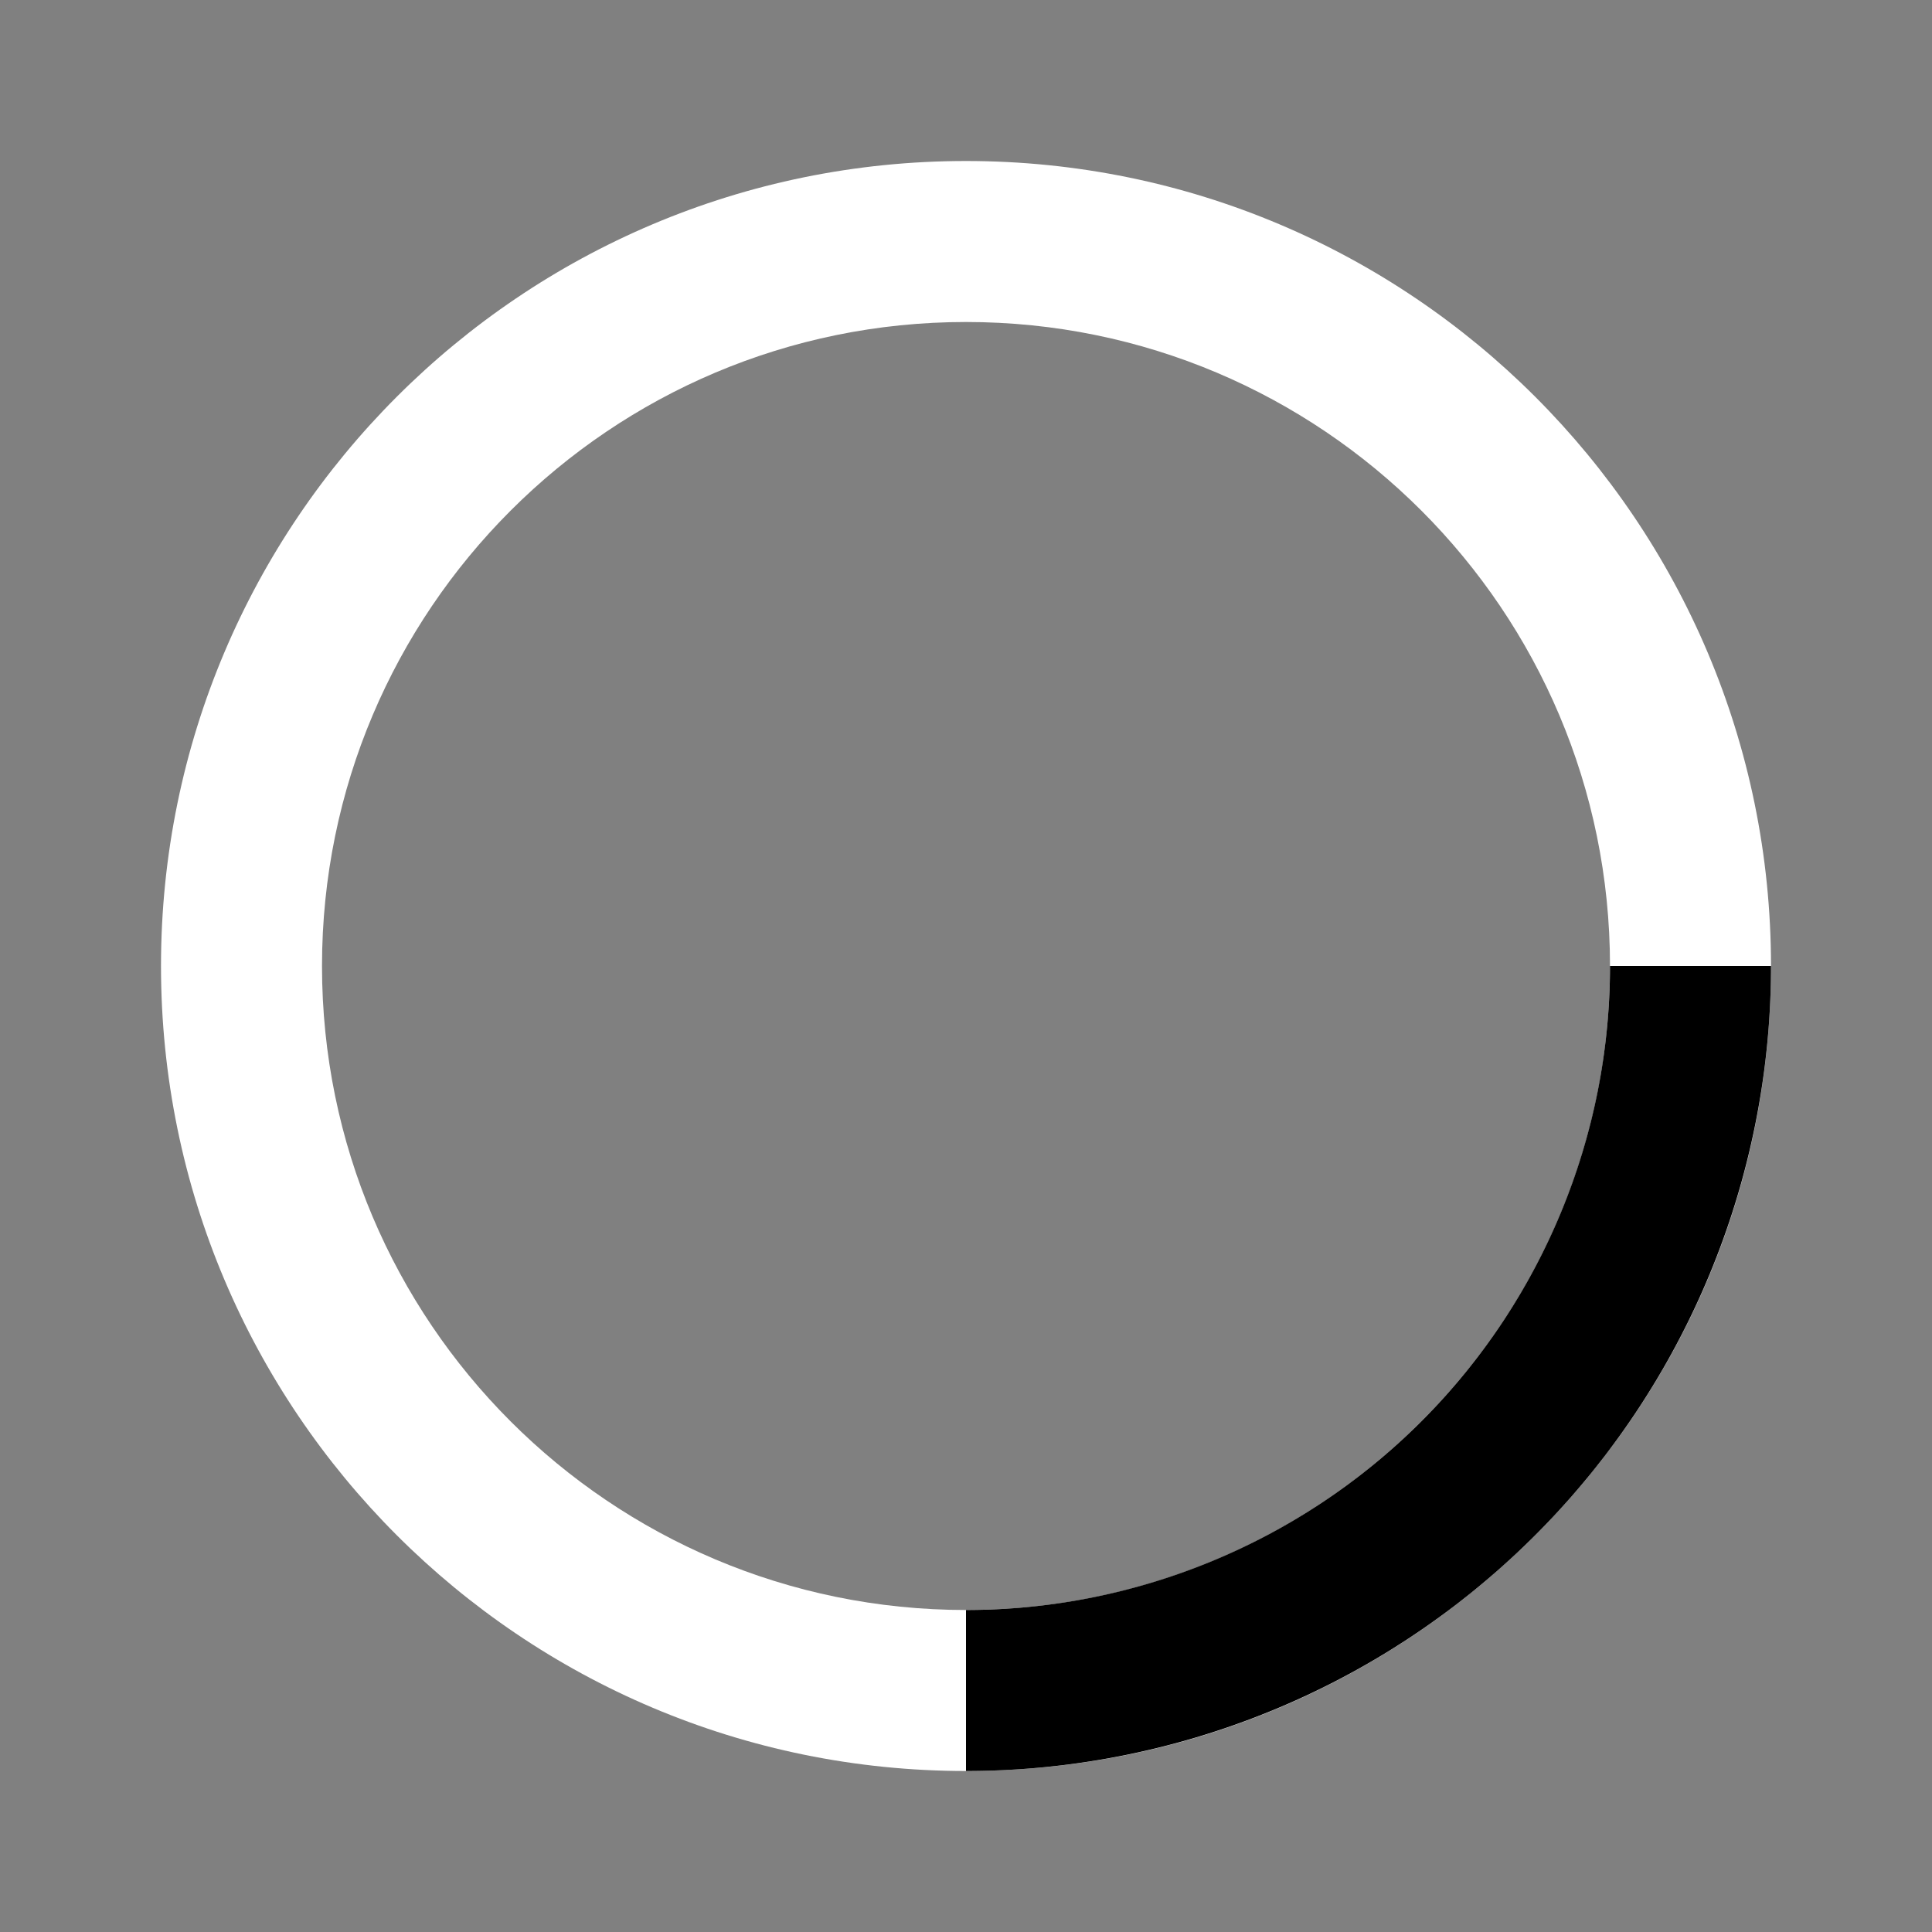
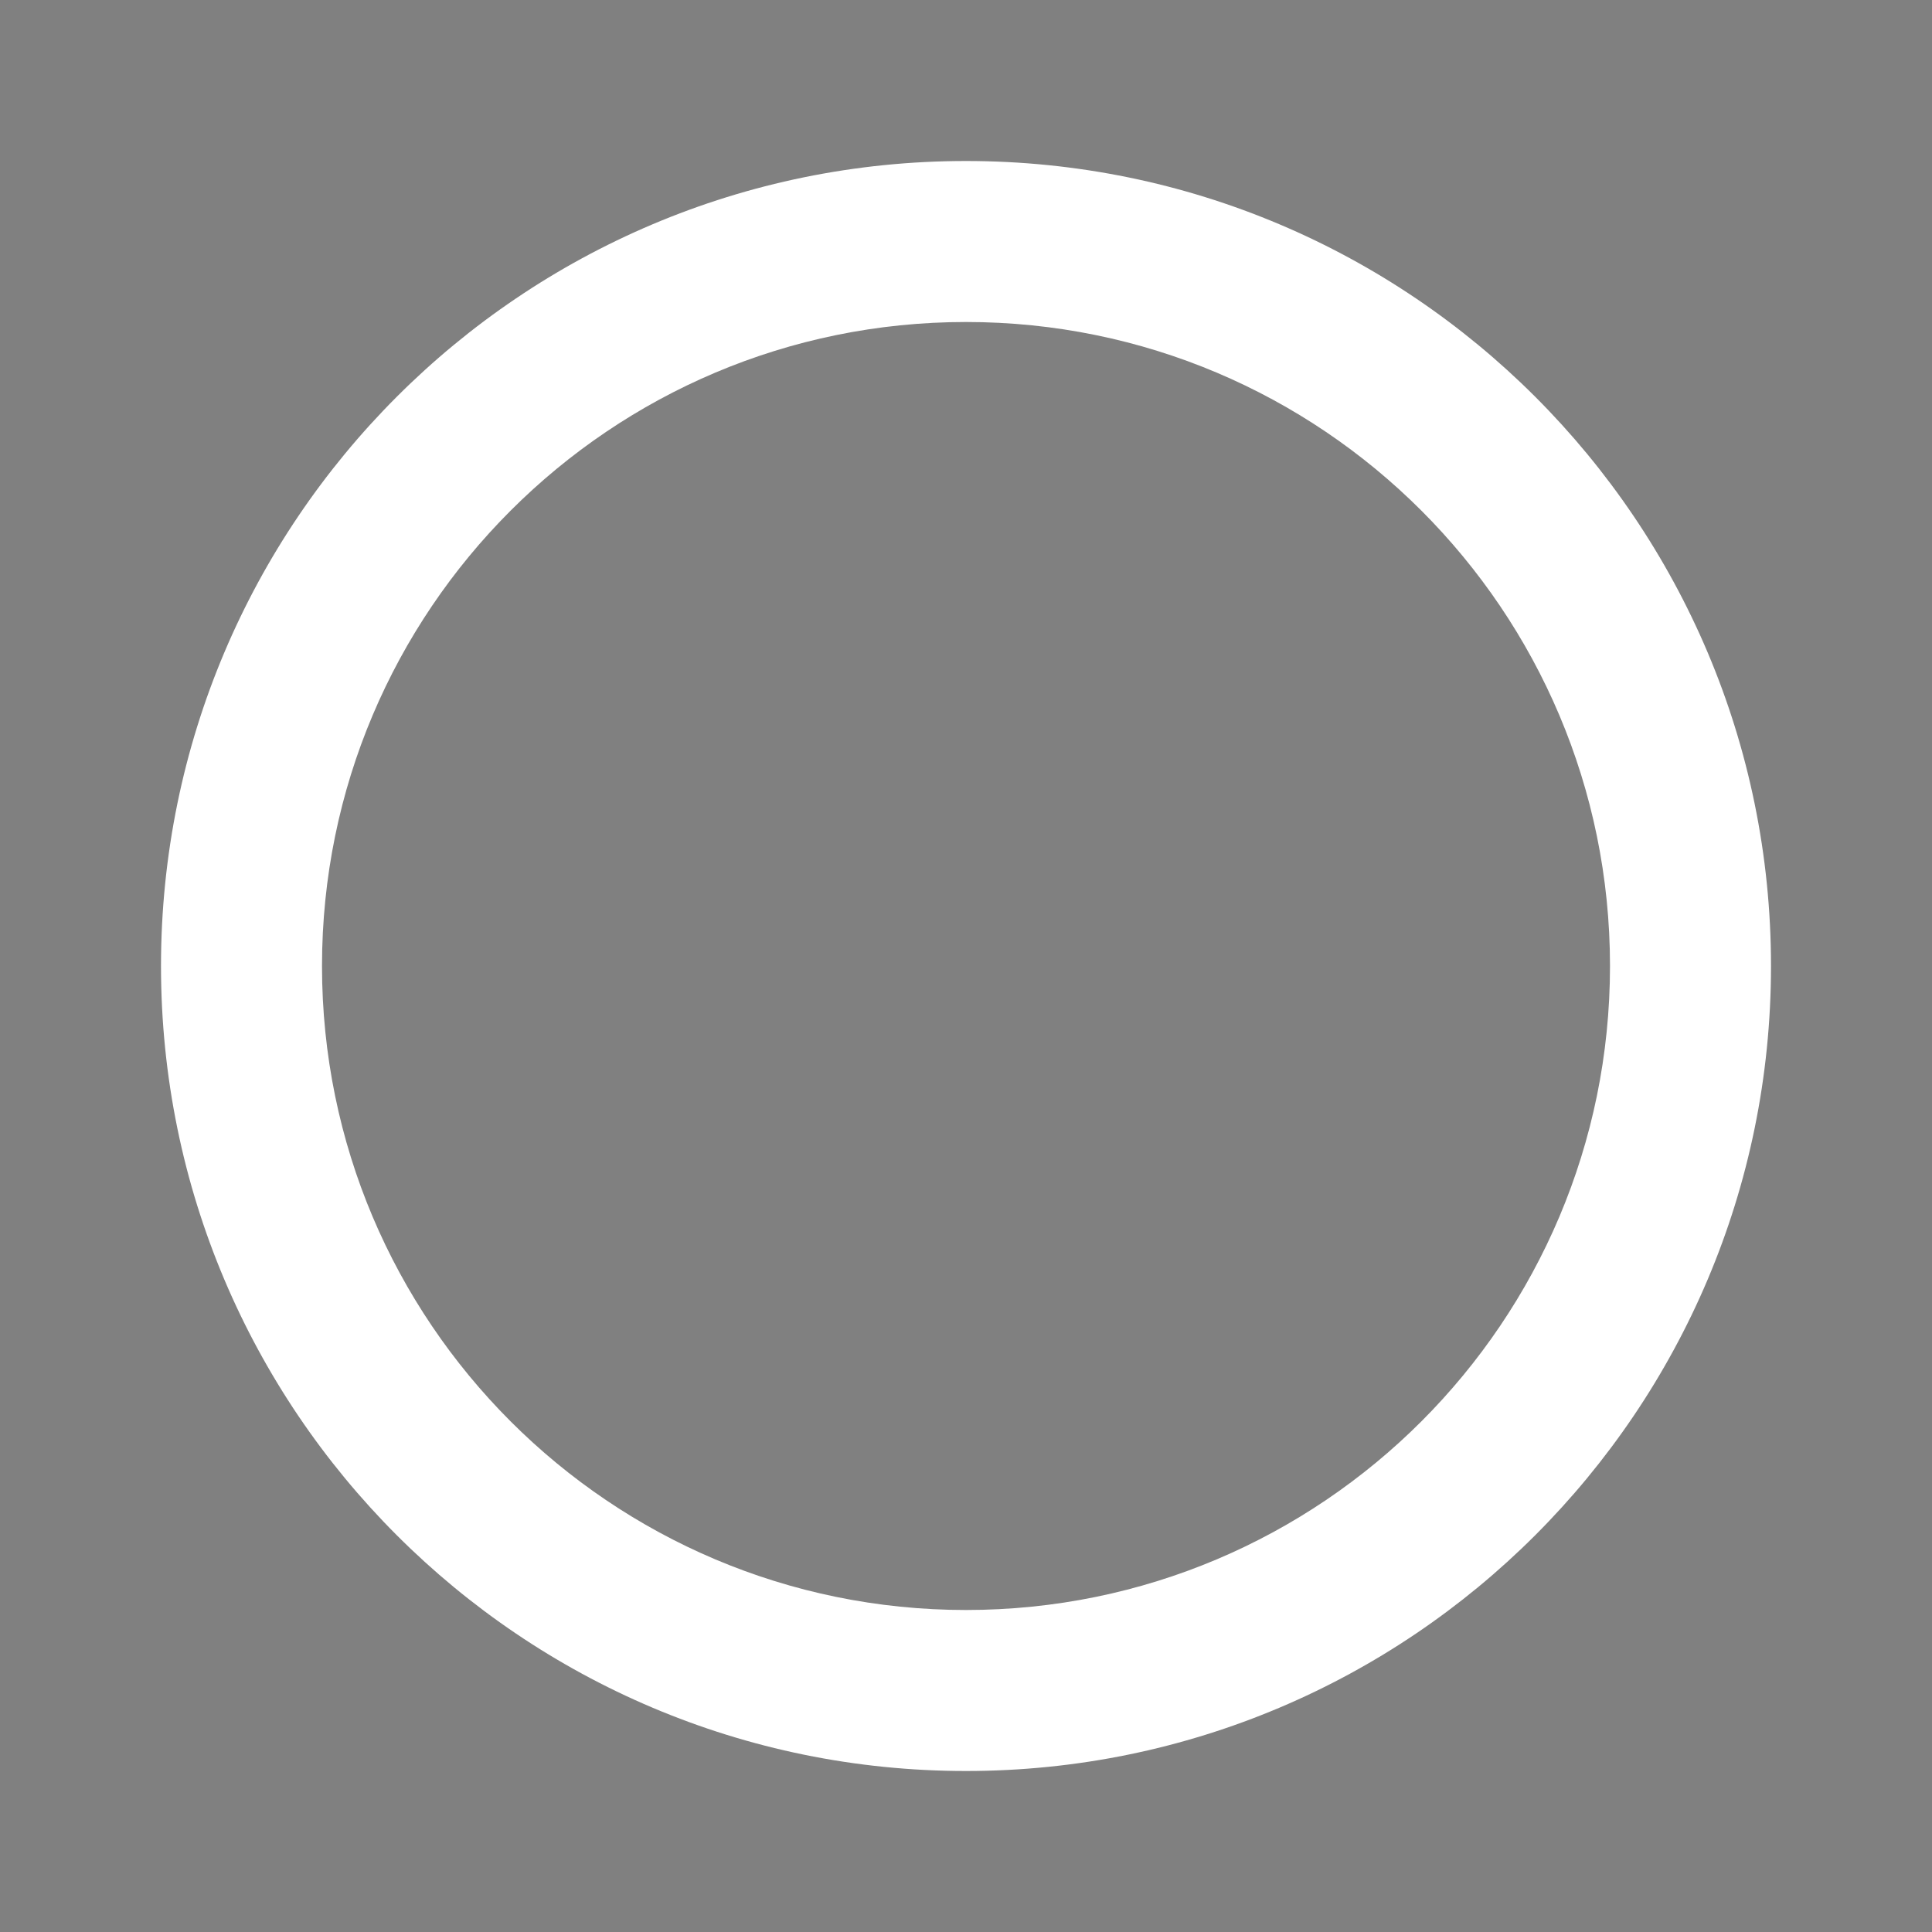
<svg xmlns="http://www.w3.org/2000/svg" width="48" height="48" fill="none">
  <rect width="100%" height="100%" fill="#808080" stroke="none" />
  <path d="M24 44C12.954 44 4 35.046 4 24S12.954 4 24 4s20 8.954 20 20-8.954 20-20 20zm0-36C15.164 8 8 15.163 8 24s7.163 16 16 16 16-7.163 16-16S32.837 8 24 8z" fill="#fff" />
-   <path d="M44 24a20 20 0 01-20 20v-4a16.001 16.001 0 0016-16h4z" fill="color(display-p3 0 .317 .383)" />
</svg>